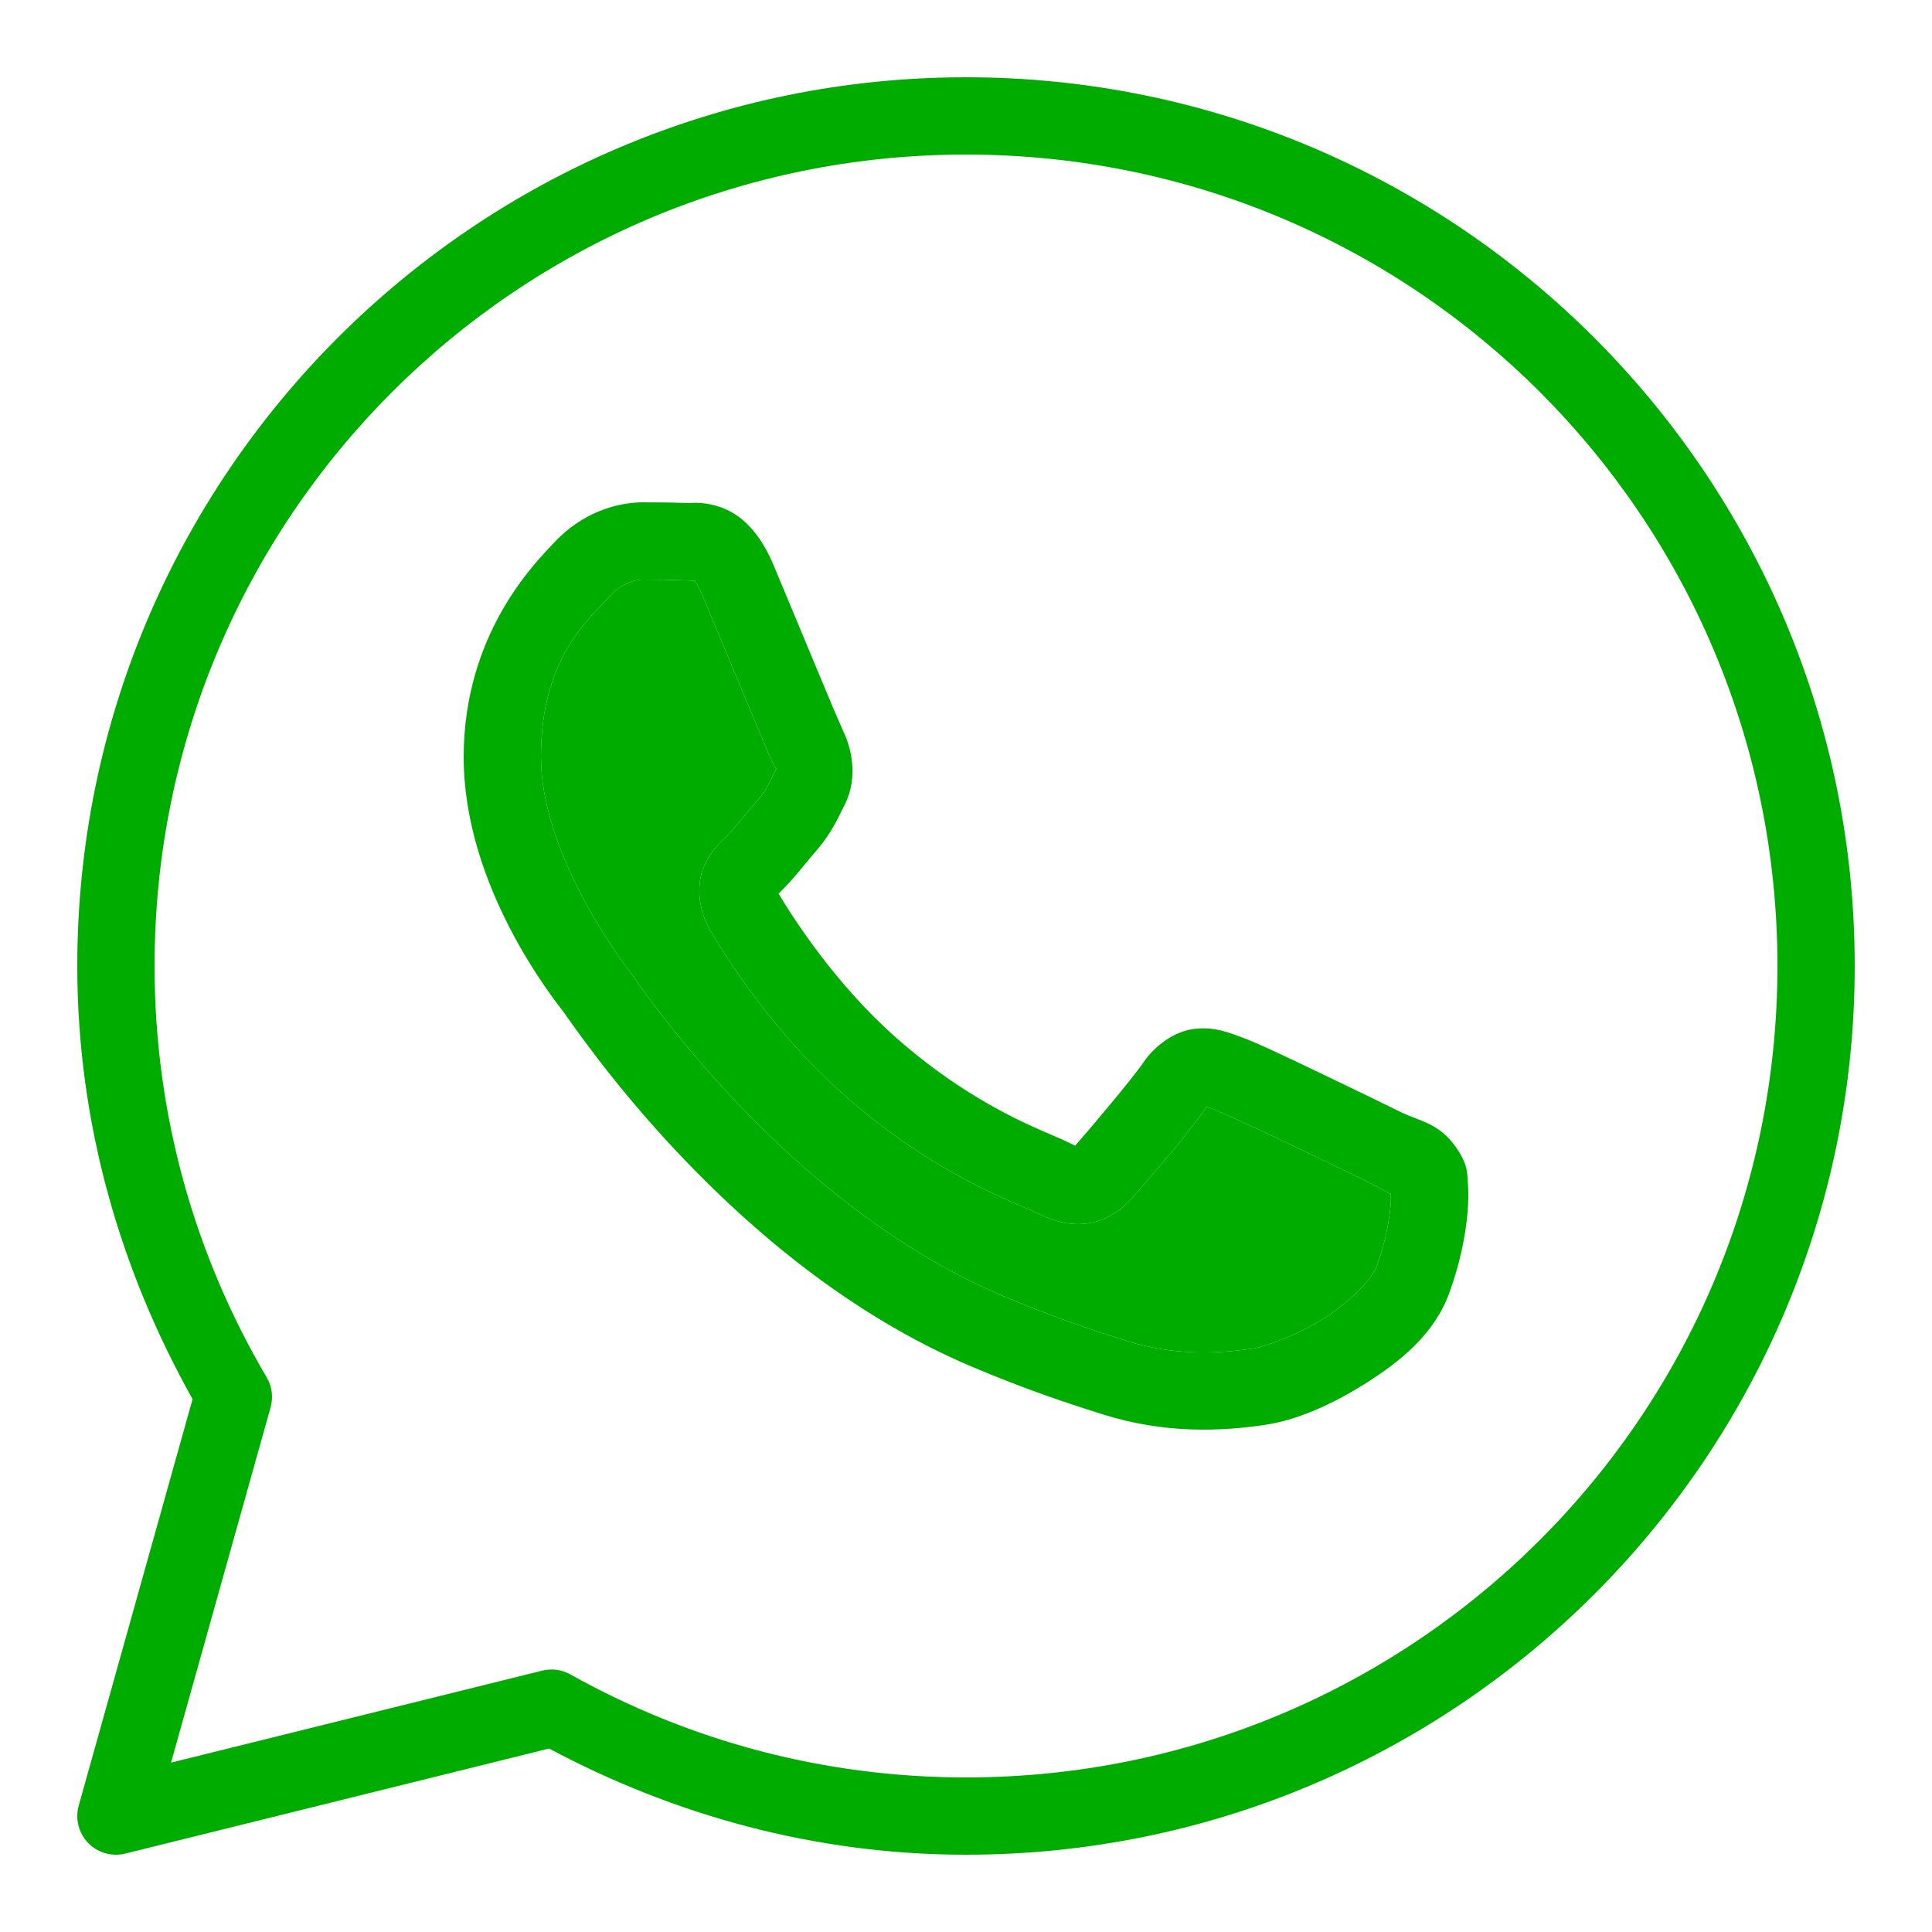
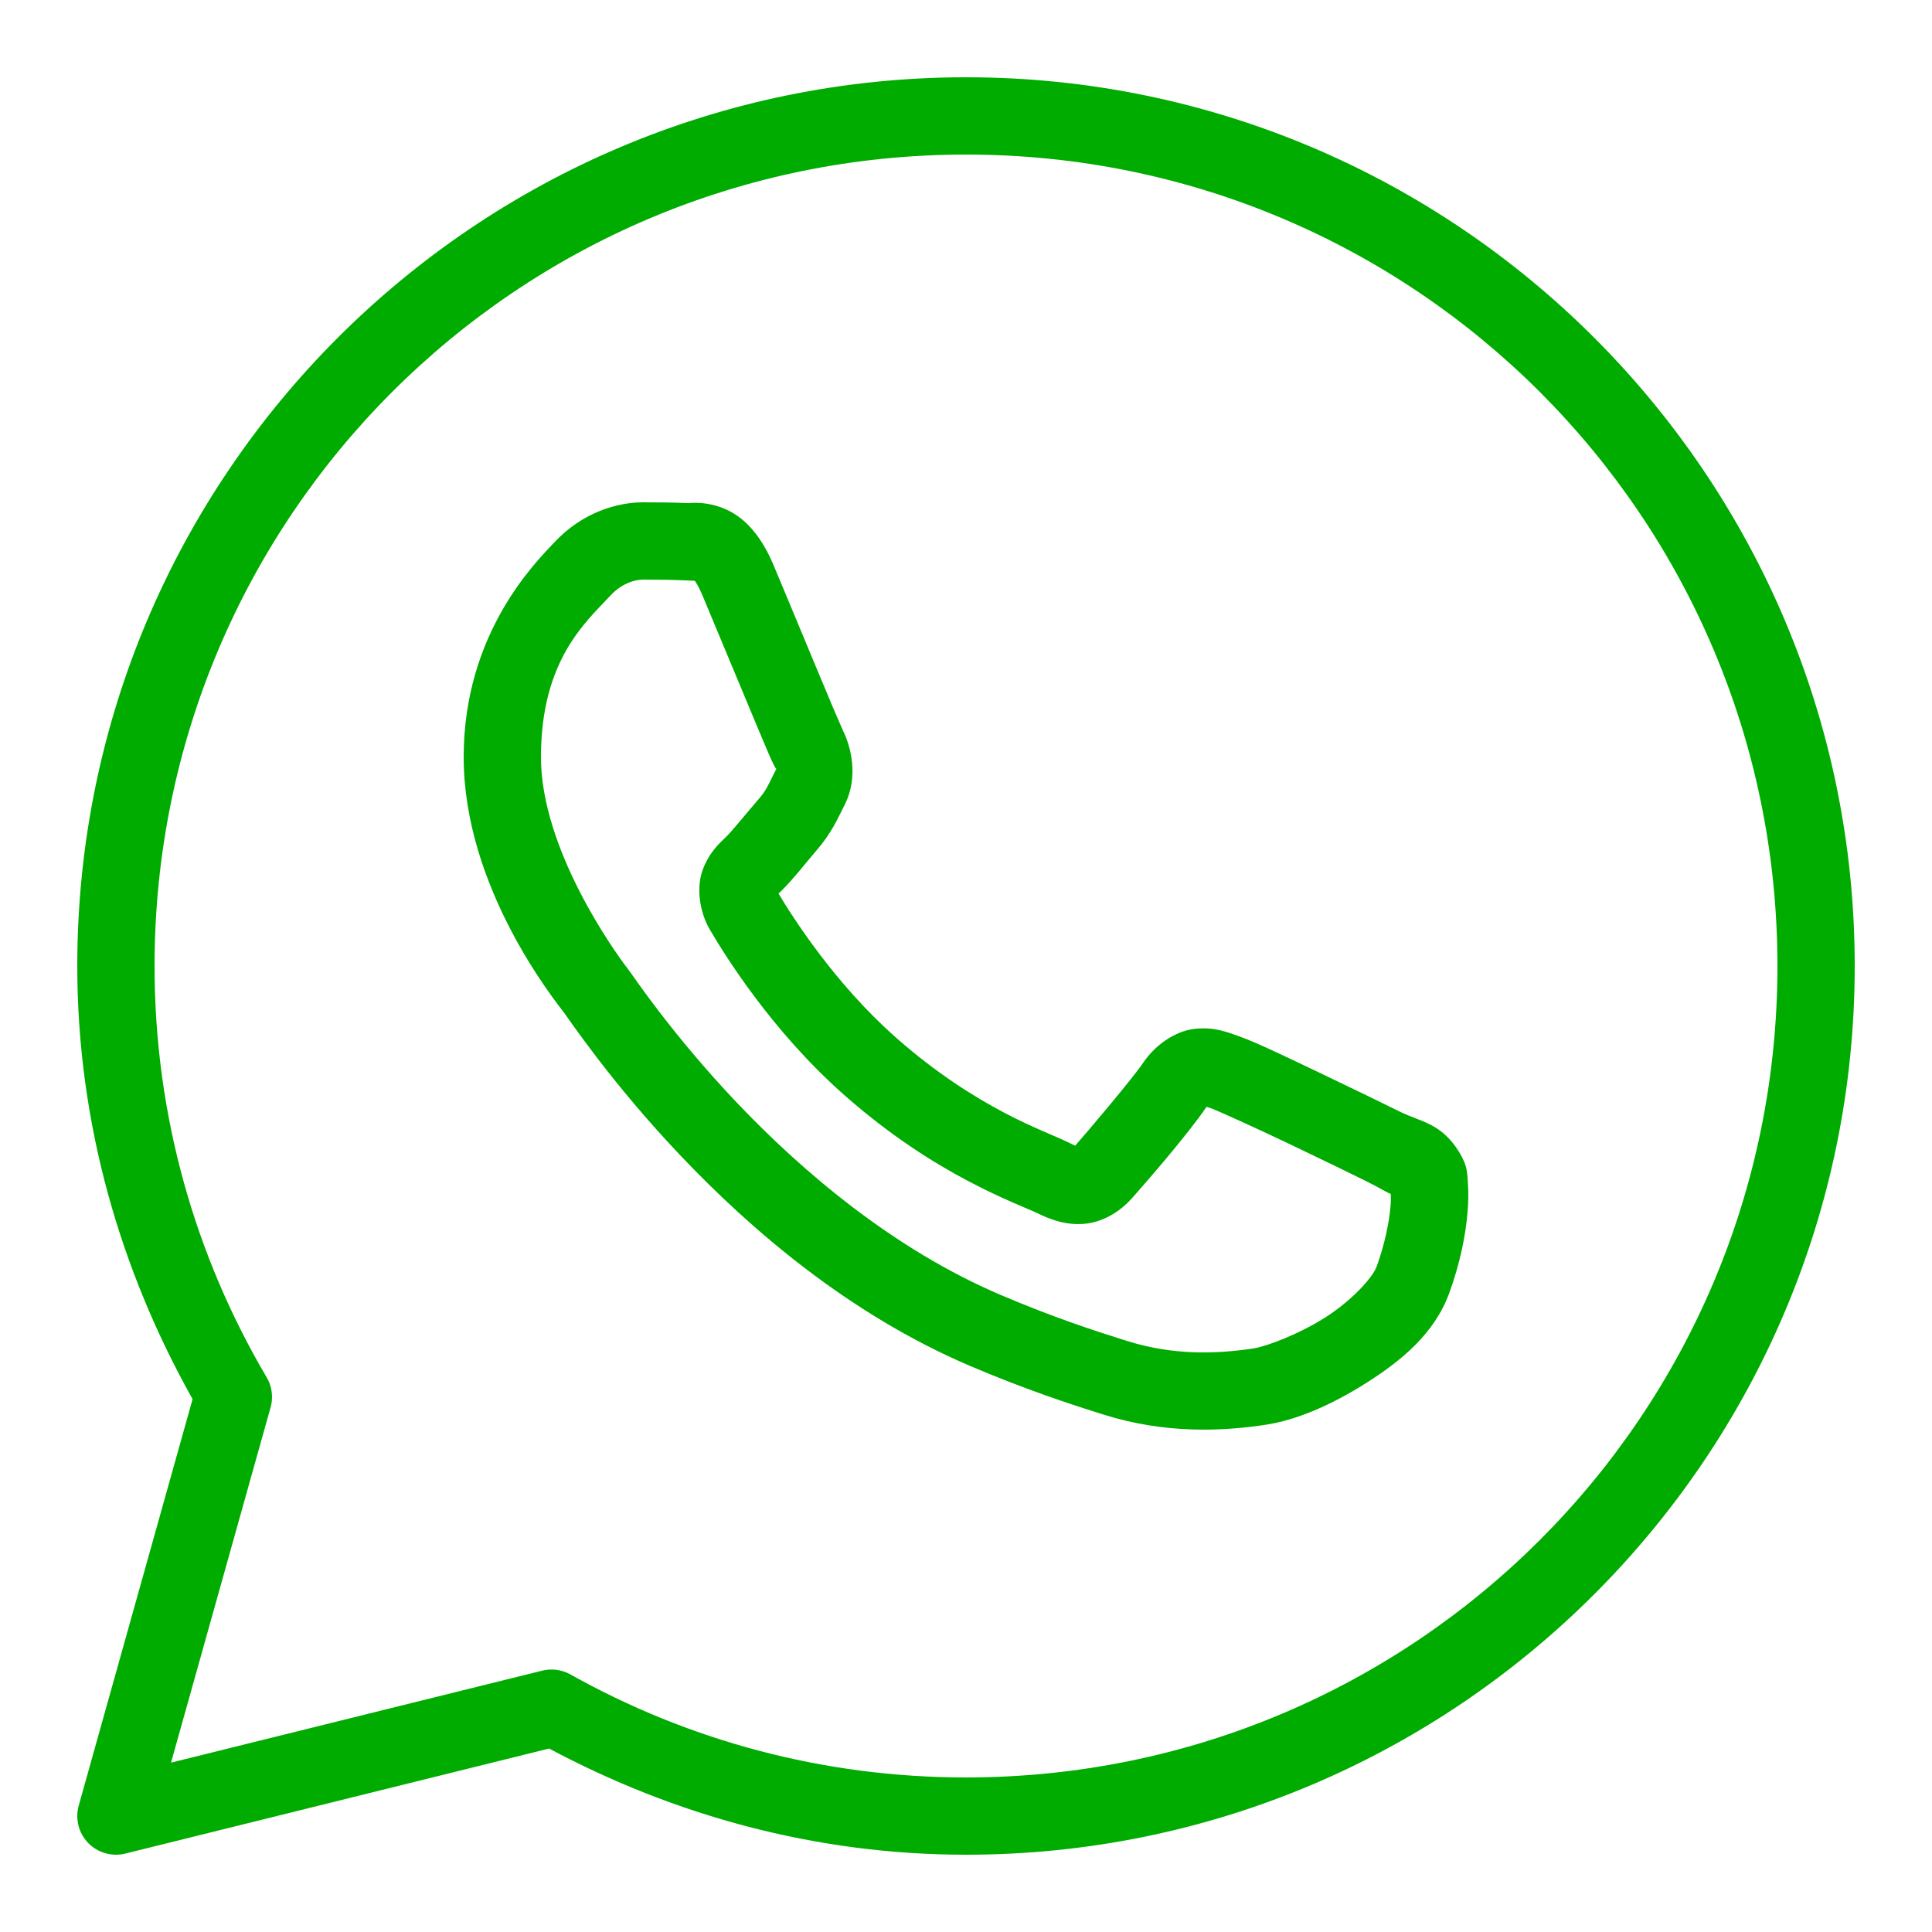
<svg xmlns="http://www.w3.org/2000/svg" width="50" height="50" viewBox="0 0 50 50" fill="none">
  <path d="M25 2C12.309 2 2 12.309 2 25C2 29.079 3.119 32.886 4.984 36.209L2.037 46.73C1.99 46.899 1.988 47.077 2.031 47.246C2.074 47.416 2.161 47.571 2.282 47.696C2.404 47.822 2.557 47.913 2.725 47.961C2.893 48.009 3.071 48.013 3.24 47.971L14.211 45.252C17.435 46.973 21.093 48 25 48C37.691 48 48 37.691 48 25C48 12.309 37.691 2 25 2ZM25 4C36.609 4 46 13.39 46 25C46 36.609 36.609 46 25 46C21.278 46 17.792 45.03 14.762 43.334C14.54 43.21 14.28 43.175 14.033 43.236L4.426 45.617L7.002 36.426C7.039 36.296 7.049 36.16 7.032 36.026C7.015 35.892 6.971 35.763 6.902 35.647C5.061 32.524 4 28.89 4 25C4 13.39 13.39 4 25 4ZM16.643 13C16.002 13 15.086 13.239 14.334 14.049C13.882 14.536 12 16.369 12 19.594C12 22.955 14.331 25.856 14.613 26.229H14.615V26.23C14.588 26.195 14.973 26.752 15.486 27.42C16 28.088 16.717 28.965 17.619 29.914C19.423 31.813 21.958 34.007 25.105 35.35C26.555 35.967 27.698 36.339 28.564 36.611C30.17 37.115 31.632 37.039 32.73 36.877C33.553 36.756 34.457 36.361 35.352 35.795C36.246 35.229 37.123 34.525 37.51 33.455C37.787 32.688 37.928 31.98 37.978 31.396C38.004 31.105 38.007 30.848 37.988 30.609C37.969 30.371 37.99 30.189 37.768 29.824C37.302 29.06 36.775 29.04 36.225 28.768C35.919 28.616 35.049 28.191 34.176 27.775C33.304 27.36 32.549 26.992 32.084 26.826C31.79 26.721 31.432 26.568 30.914 26.627C30.397 26.686 29.886 27.059 29.588 27.5C29.306 27.918 28.17 29.258 27.824 29.652C27.82 29.649 27.85 29.663 27.713 29.596C27.285 29.384 26.761 29.204 25.986 28.795C25.212 28.386 24.242 27.783 23.182 26.848V26.846C21.603 25.456 20.497 23.711 20.148 23.125C20.172 23.097 20.146 23.131 20.195 23.082L20.197 23.08C20.554 22.729 20.87 22.309 21.137 22.002C21.515 21.566 21.682 21.181 21.863 20.822C22.224 20.106 22.023 19.319 21.814 18.904V18.902C21.829 18.931 21.702 18.65 21.564 18.326C21.427 18.001 21.252 17.58 21.064 17.131C20.69 16.233 20.272 15.225 20.023 14.635V14.633C19.731 13.938 19.334 13.437 18.816 13.195C18.298 12.954 17.841 13.022 17.822 13.021H17.82C17.451 13.004 17.045 13 16.643 13ZM16.643 15C17.028 15 17.408 15.005 17.727 15.02C17.868 15.027 17.944 15.031 17.981 15.031C18.029 15.031 18.006 15.024 17.971 15.008C17.939 14.993 17.944 14.983 17.981 15.031C18.017 15.08 18.086 15.188 18.18 15.41C18.423 15.988 18.843 16.999 19.219 17.9C19.407 18.351 19.582 18.774 19.723 19.105C19.863 19.437 19.939 19.622 20.027 19.799V19.801L20.029 19.803C20.068 19.878 20.087 19.899 20.095 19.904C20.105 19.91 20.095 19.891 20.078 19.924C19.867 20.343 19.838 20.445 19.625 20.691C19.3 21.066 18.968 21.483 18.793 21.656C18.639 21.807 18.362 22.042 18.189 22.502C18.016 22.963 18.097 23.595 18.375 24.066C18.745 24.695 19.964 26.679 21.859 28.348C23.053 29.4 24.165 30.096 25.053 30.564C25.941 31.033 26.664 31.307 26.826 31.387C27.21 31.577 27.631 31.725 28.119 31.666C28.608 31.607 29.029 31.311 29.297 31.008L29.299 31.006C29.656 30.601 30.716 29.391 31.225 28.645C31.246 28.652 31.239 28.646 31.408 28.707V28.709H31.41C31.487 28.736 32.454 29.169 33.316 29.58C34.178 29.991 35.054 30.418 35.338 30.559C35.748 30.762 35.942 30.894 35.992 30.895C35.996 30.983 35.999 31.078 35.986 31.223C35.951 31.624 35.844 32.18 35.629 32.775C35.524 33.067 34.975 33.668 34.283 34.105C33.591 34.543 32.749 34.852 32.438 34.898C31.5 35.037 30.387 35.087 29.164 34.703C28.316 34.437 27.259 34.093 25.891 33.51C23.115 32.326 20.756 30.311 19.07 28.537C18.228 27.65 17.553 26.824 17.072 26.199C16.593 25.576 16.384 25.251 16.209 25.021L16.207 25.02C15.897 24.61 14 21.971 14 19.594C14 17.078 15.168 16.091 15.801 15.41C16.133 15.053 16.496 15 16.643 15Z" fill="#00AC00" />
-   <path d="M17.727 15.02C17.408 15.005 17.028 15 16.643 15C16.496 15 16.133 15.053 15.801 15.41C15.168 16.091 14 17.078 14 19.594C14 21.971 15.897 24.61 16.207 25.02L16.209 25.021C16.384 25.251 16.593 25.576 17.072 26.199C17.553 26.824 18.228 27.65 19.07 28.537C20.756 30.311 23.115 32.326 25.891 33.51C27.259 34.093 28.316 34.437 29.164 34.703C30.387 35.087 31.5 35.037 32.438 34.898C32.749 34.852 33.591 34.543 34.283 34.105C34.975 33.668 35.524 33.067 35.629 32.775C35.844 32.18 35.951 31.624 35.986 31.223C35.999 31.078 35.996 30.983 35.992 30.895C35.942 30.894 35.748 30.762 35.338 30.559C35.054 30.418 34.178 29.991 33.316 29.58C32.454 29.169 31.487 28.736 31.41 28.709H31.408V28.707C31.239 28.646 31.246 28.652 31.225 28.645C30.716 29.391 29.656 30.601 29.299 31.006L29.297 31.008C29.029 31.311 28.608 31.607 28.119 31.666C27.631 31.725 27.21 31.577 26.826 31.387C26.664 31.307 25.941 31.033 25.053 30.564C24.165 30.096 23.053 29.4 21.859 28.348C19.964 26.679 18.745 24.695 18.375 24.066C18.097 23.595 18.016 22.963 18.189 22.502C18.362 22.042 18.639 21.807 18.793 21.656C18.968 21.483 19.3 21.066 19.625 20.691C19.838 20.445 19.867 20.343 20.078 19.924C20.085 19.909 20.091 19.905 20.095 19.904C20.087 19.899 20.068 19.878 20.029 19.803L20.027 19.801V19.799C19.939 19.622 19.863 19.437 19.723 19.105C19.582 18.774 19.407 18.351 19.219 17.9C18.843 16.999 18.423 15.988 18.18 15.41C18.086 15.188 18.017 15.08 17.981 15.031C17.944 15.031 17.868 15.027 17.727 15.02Z" fill="#00AC00" />
</svg>